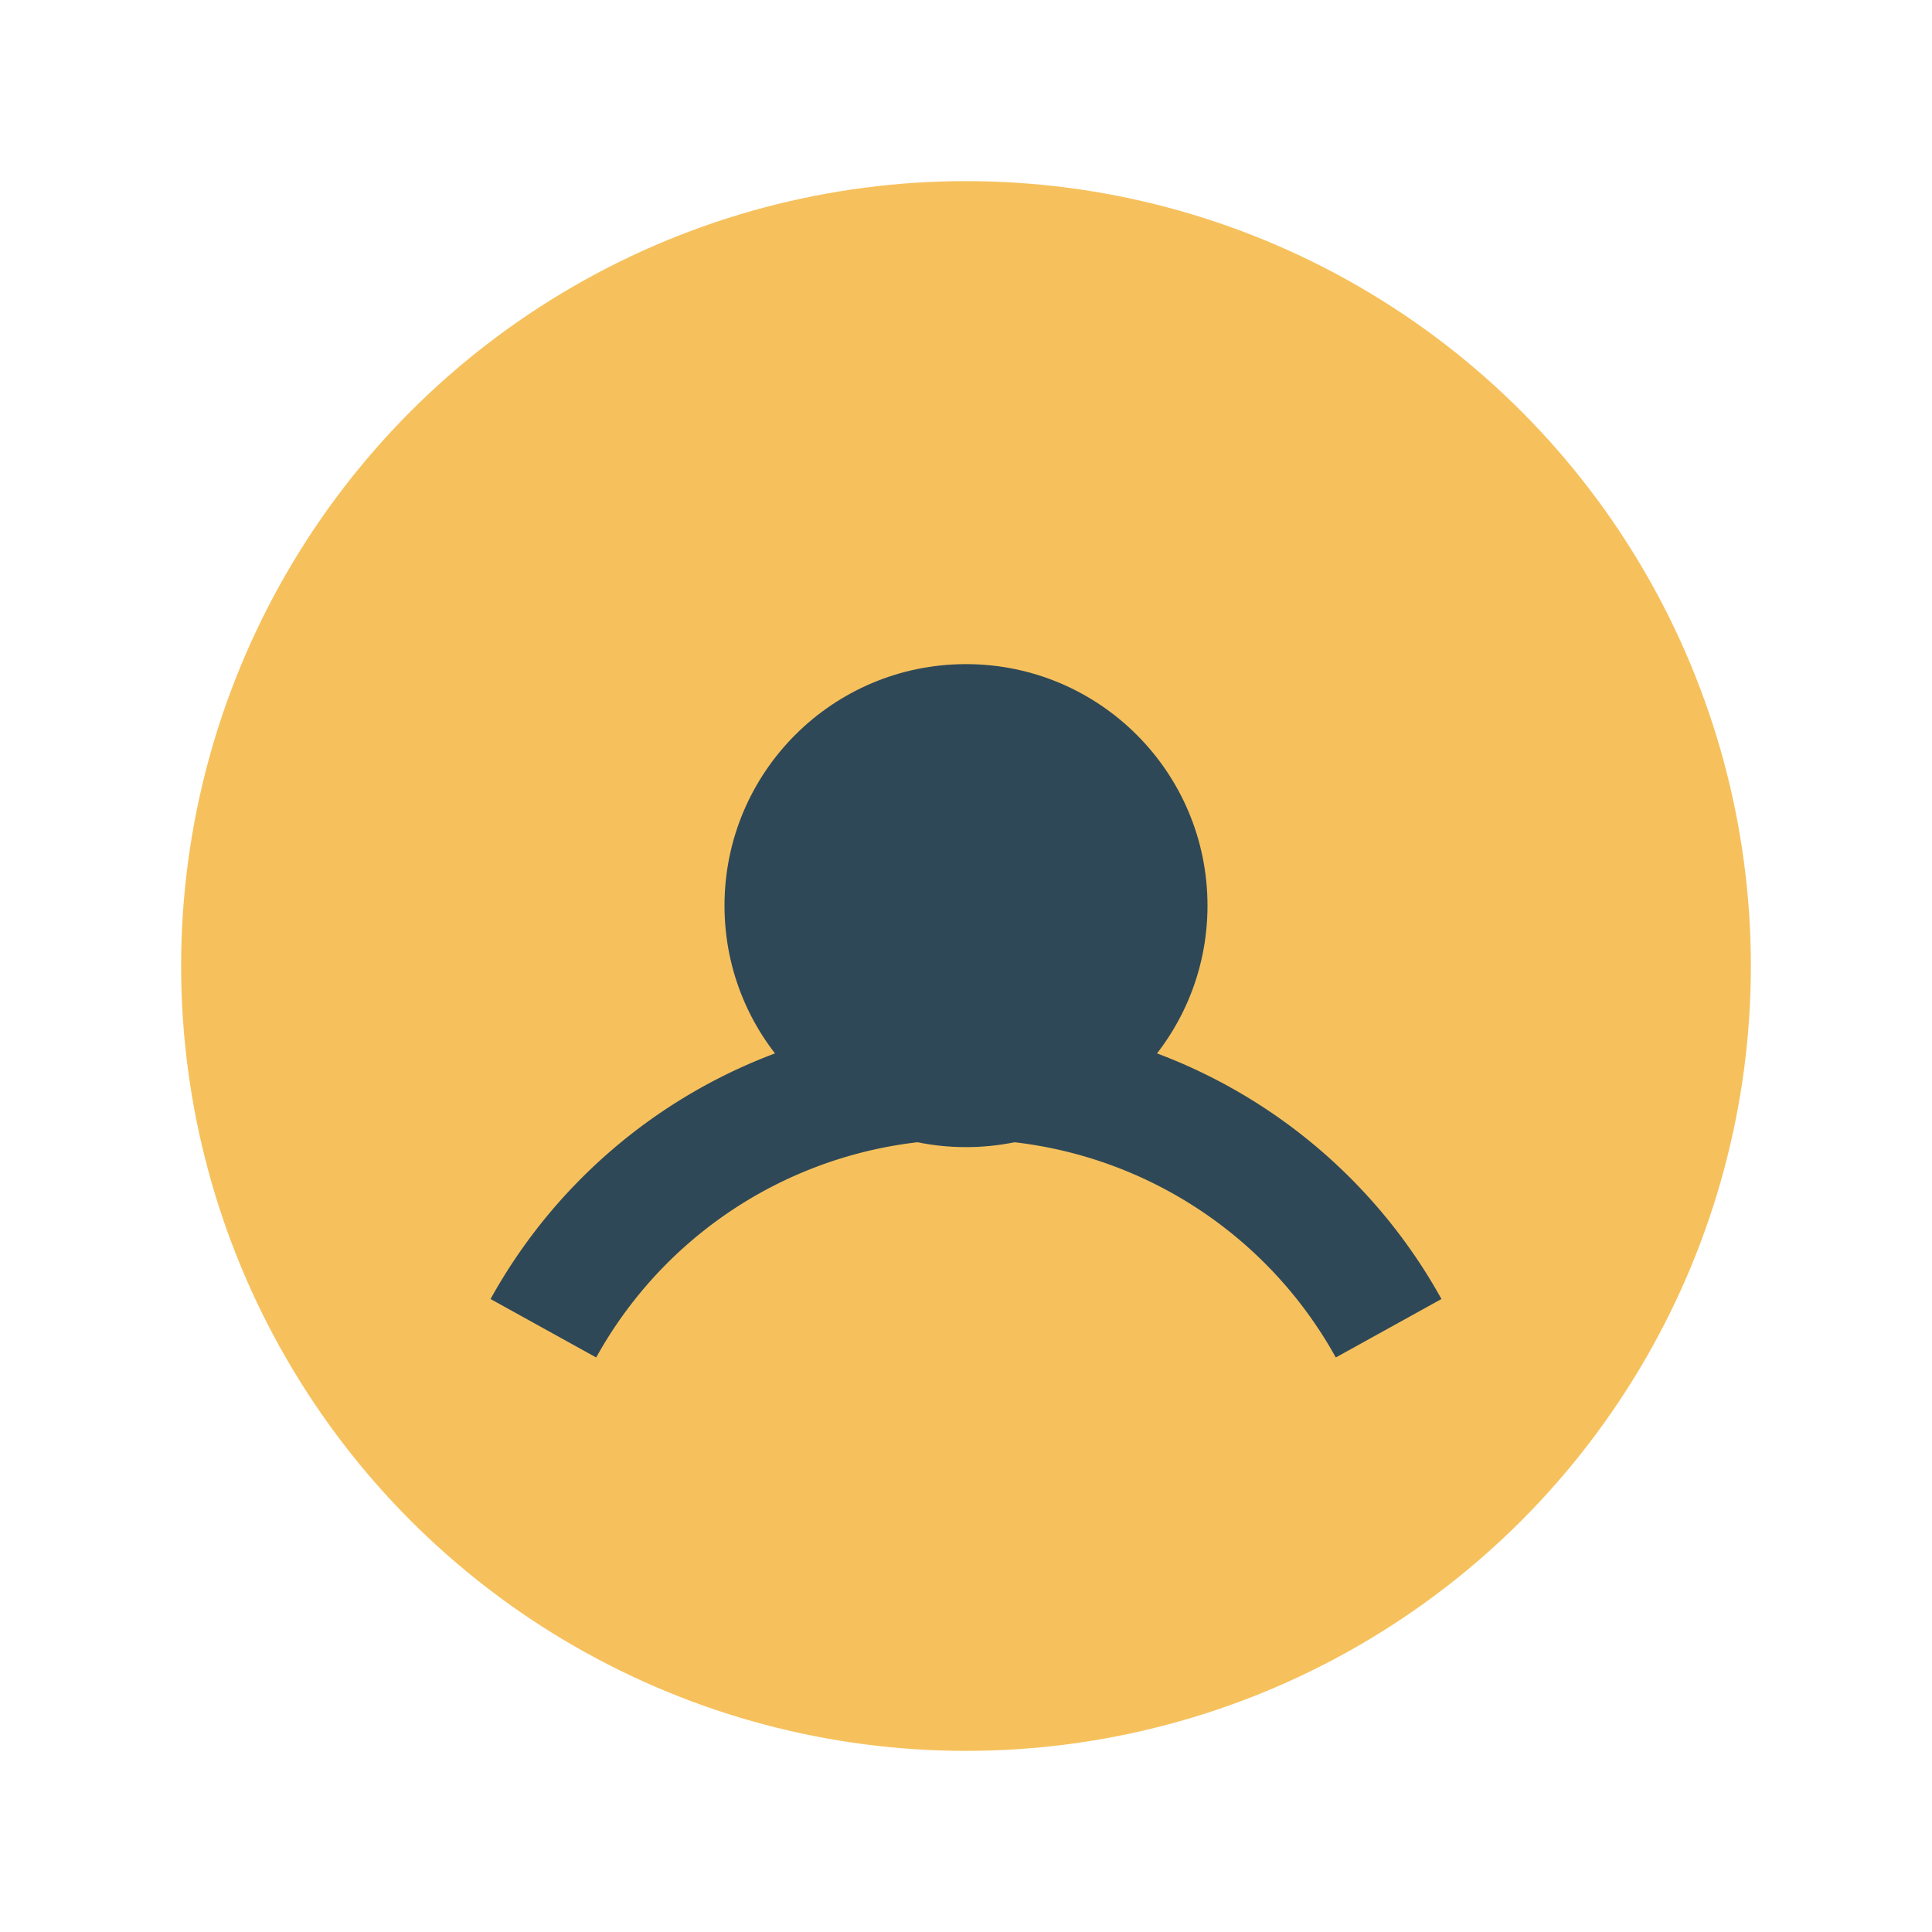
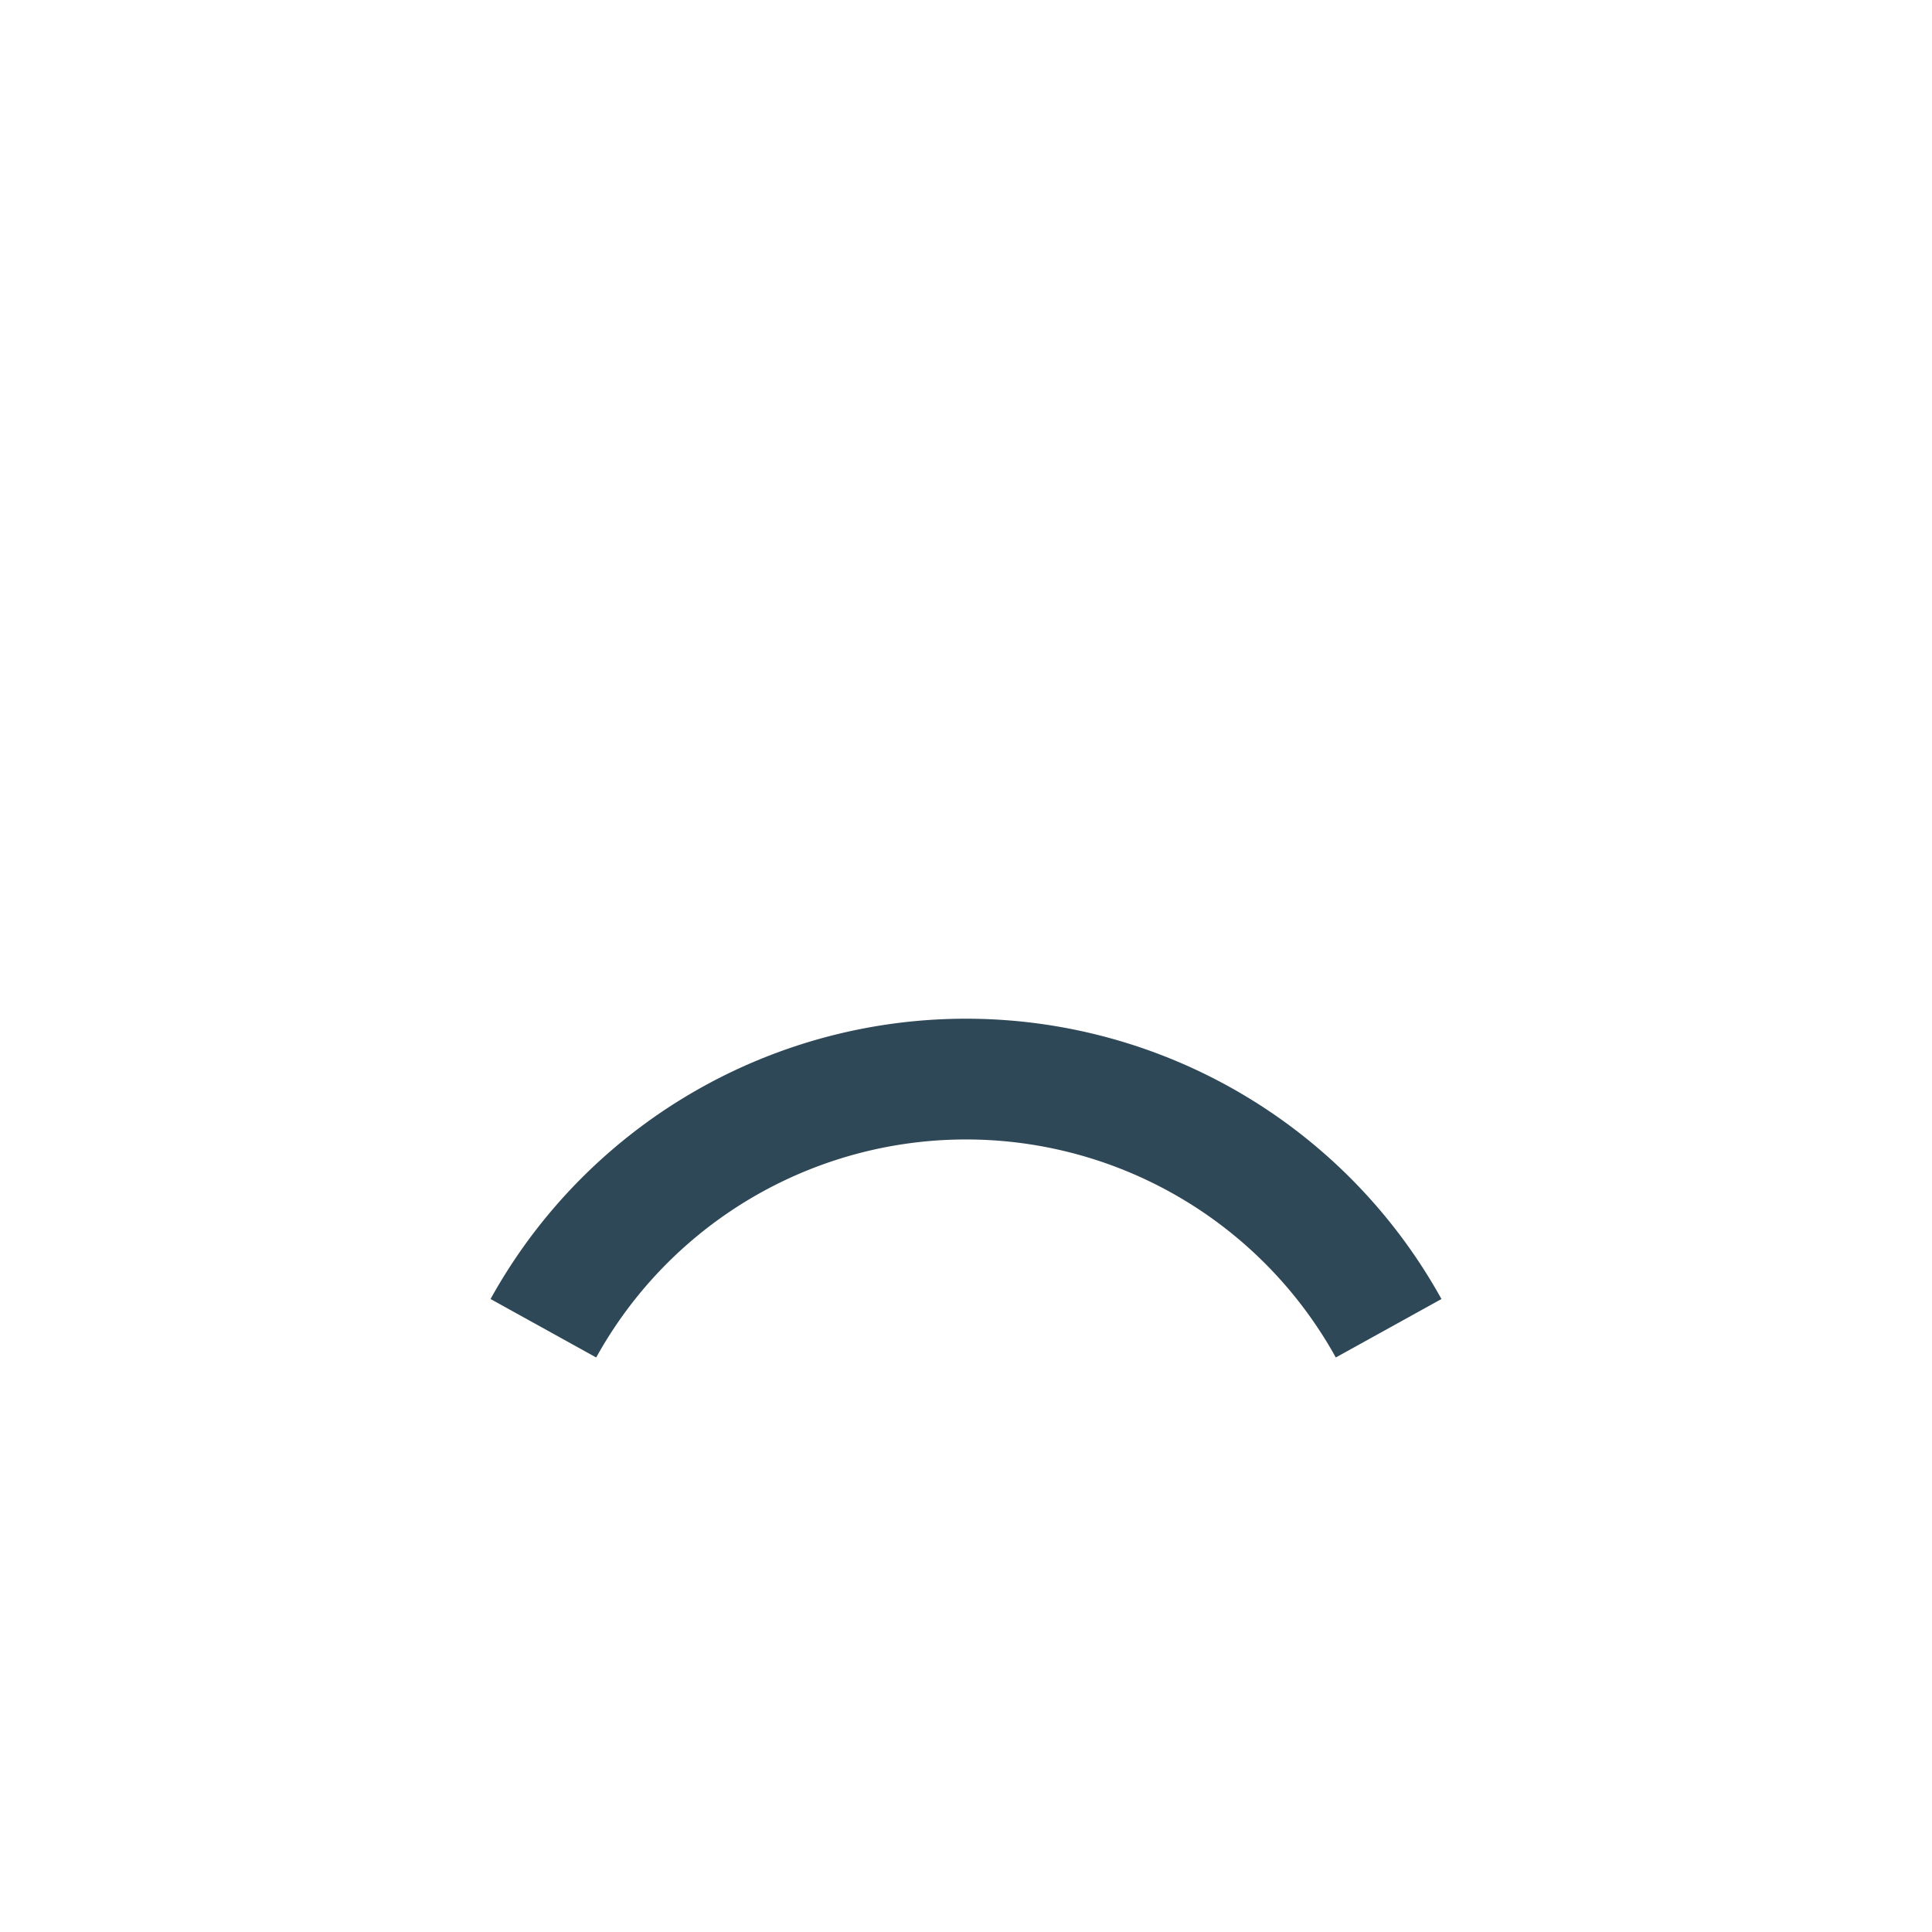
<svg xmlns="http://www.w3.org/2000/svg" width="32" height="32" viewBox="0 0 32 32">
-   <circle cx="16" cy="16" r="13" fill="#F6C15C" />
  <path d="M9 22a8 8 0 0 1 14 0" stroke="#2F4858" stroke-width="2" fill="none" />
-   <circle cx="16" cy="15" r="4" fill="#2F4858" />
</svg>